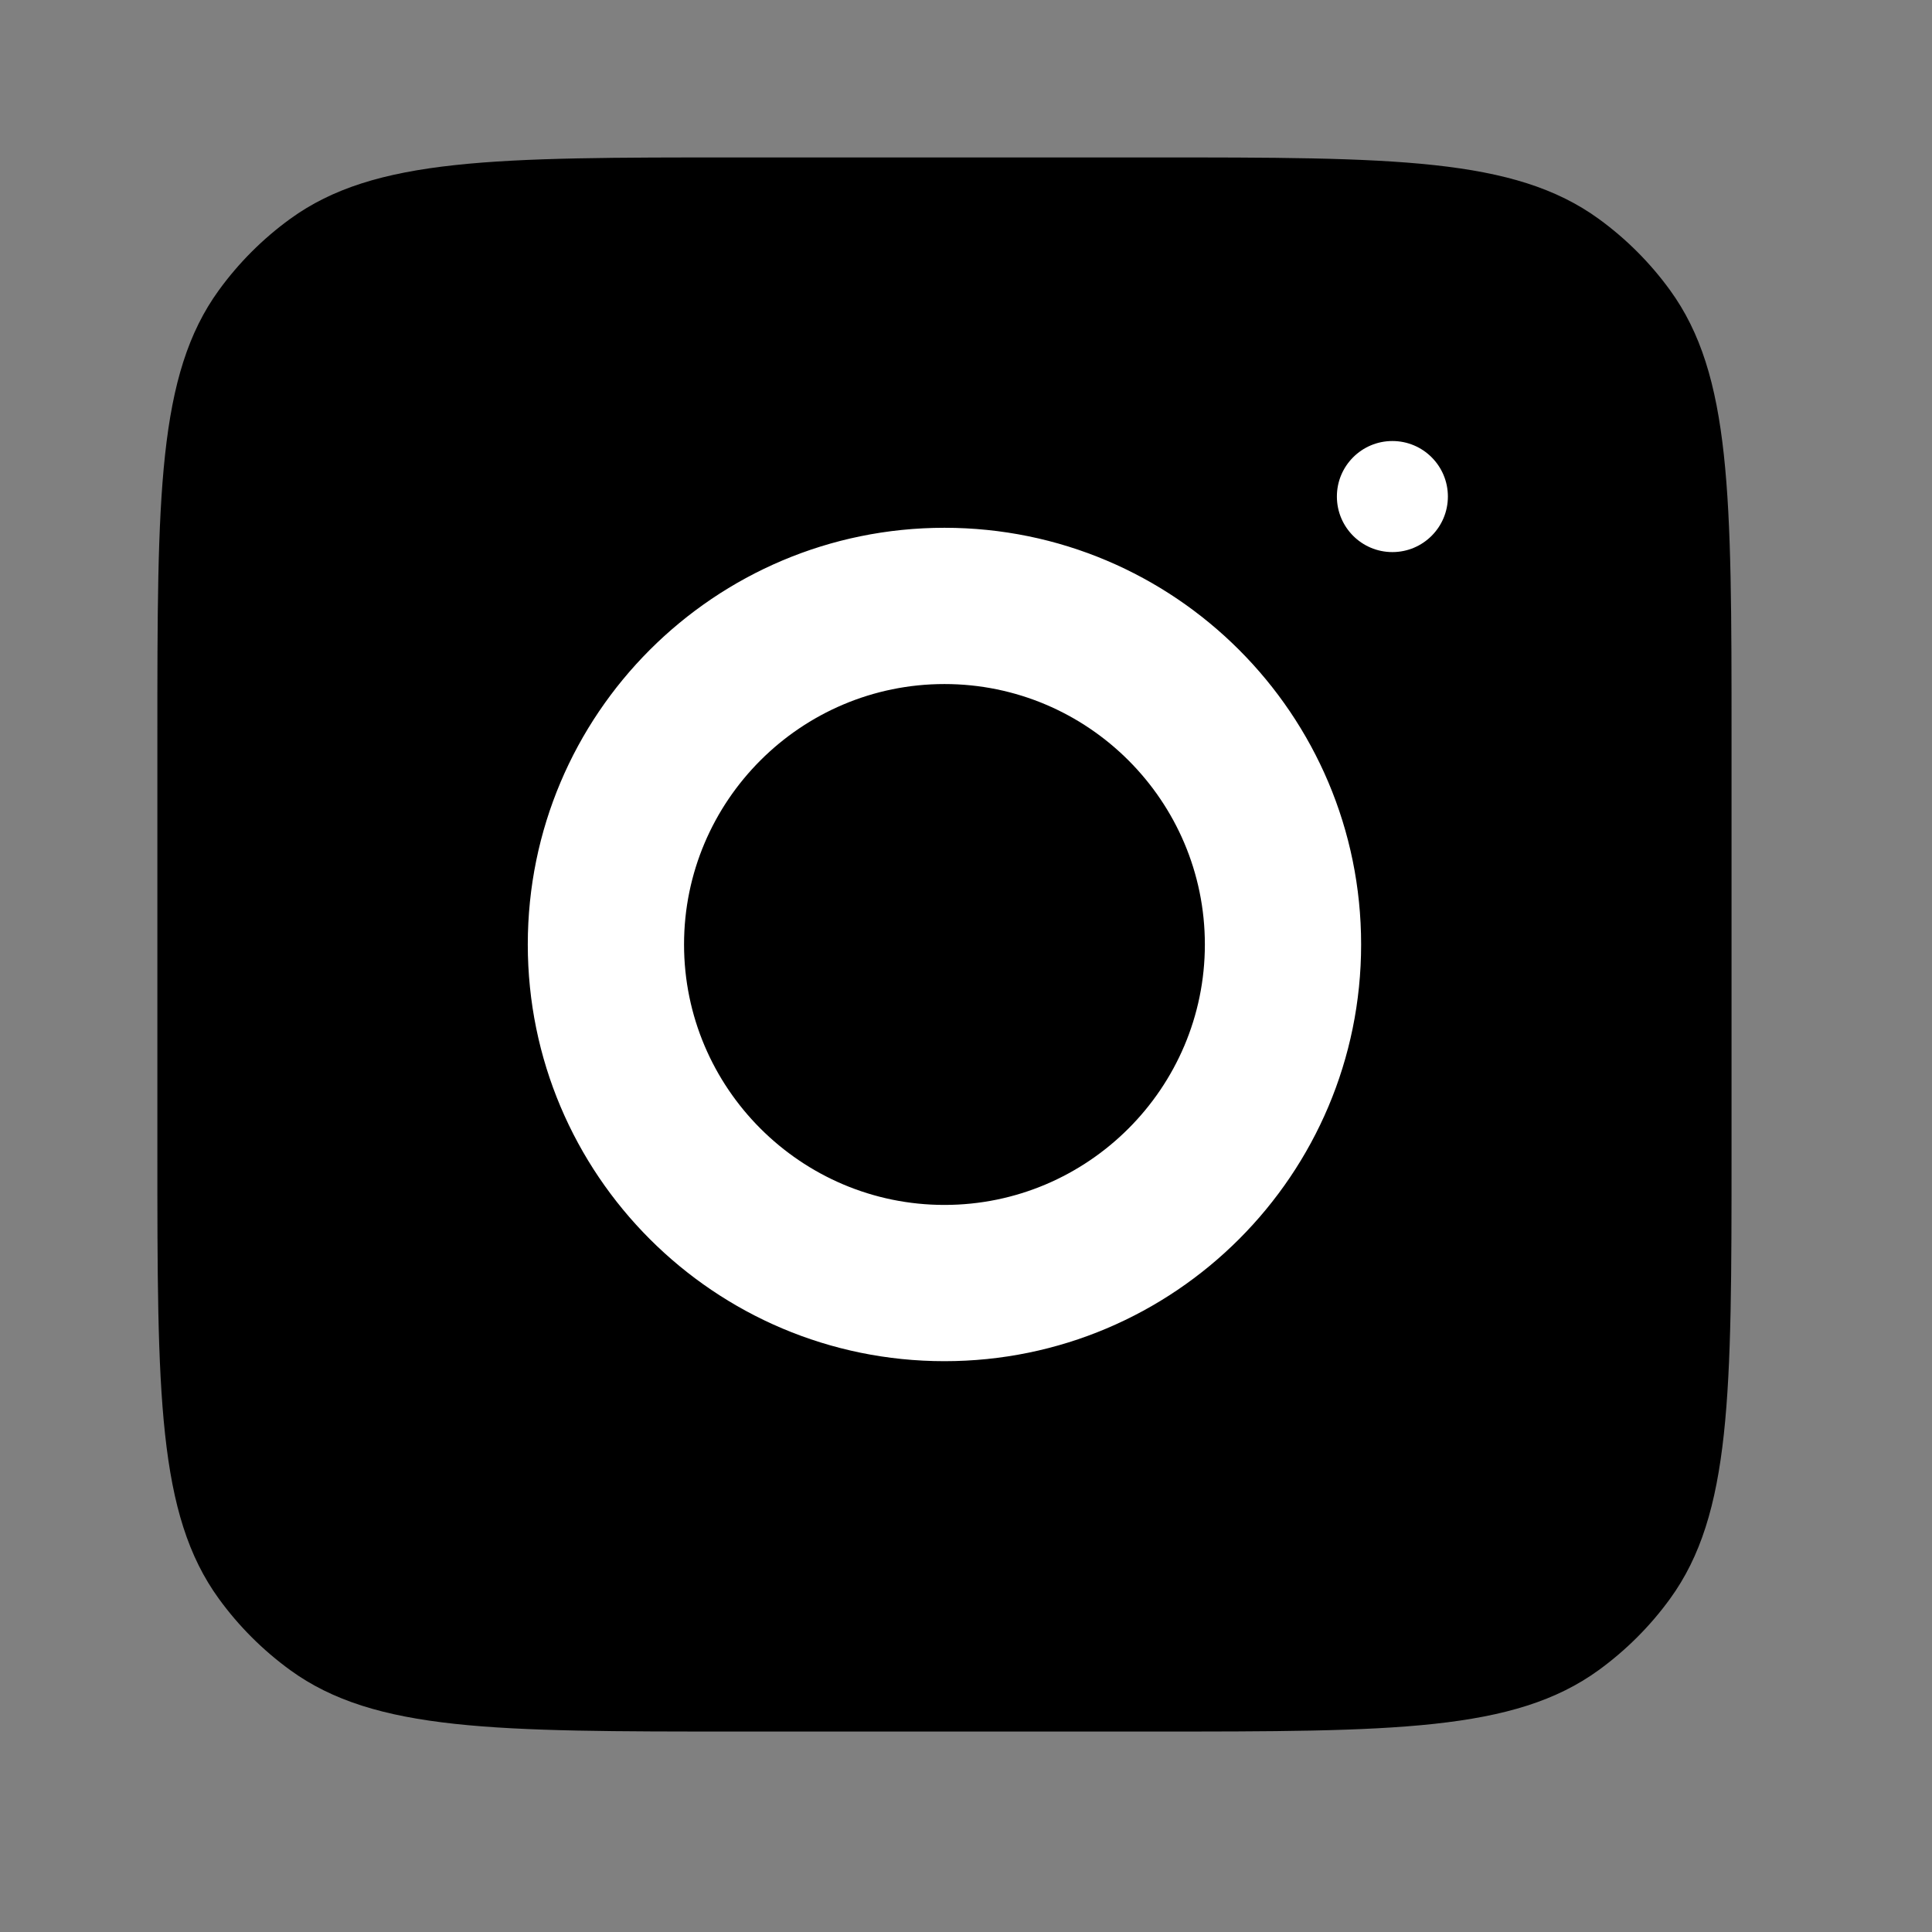
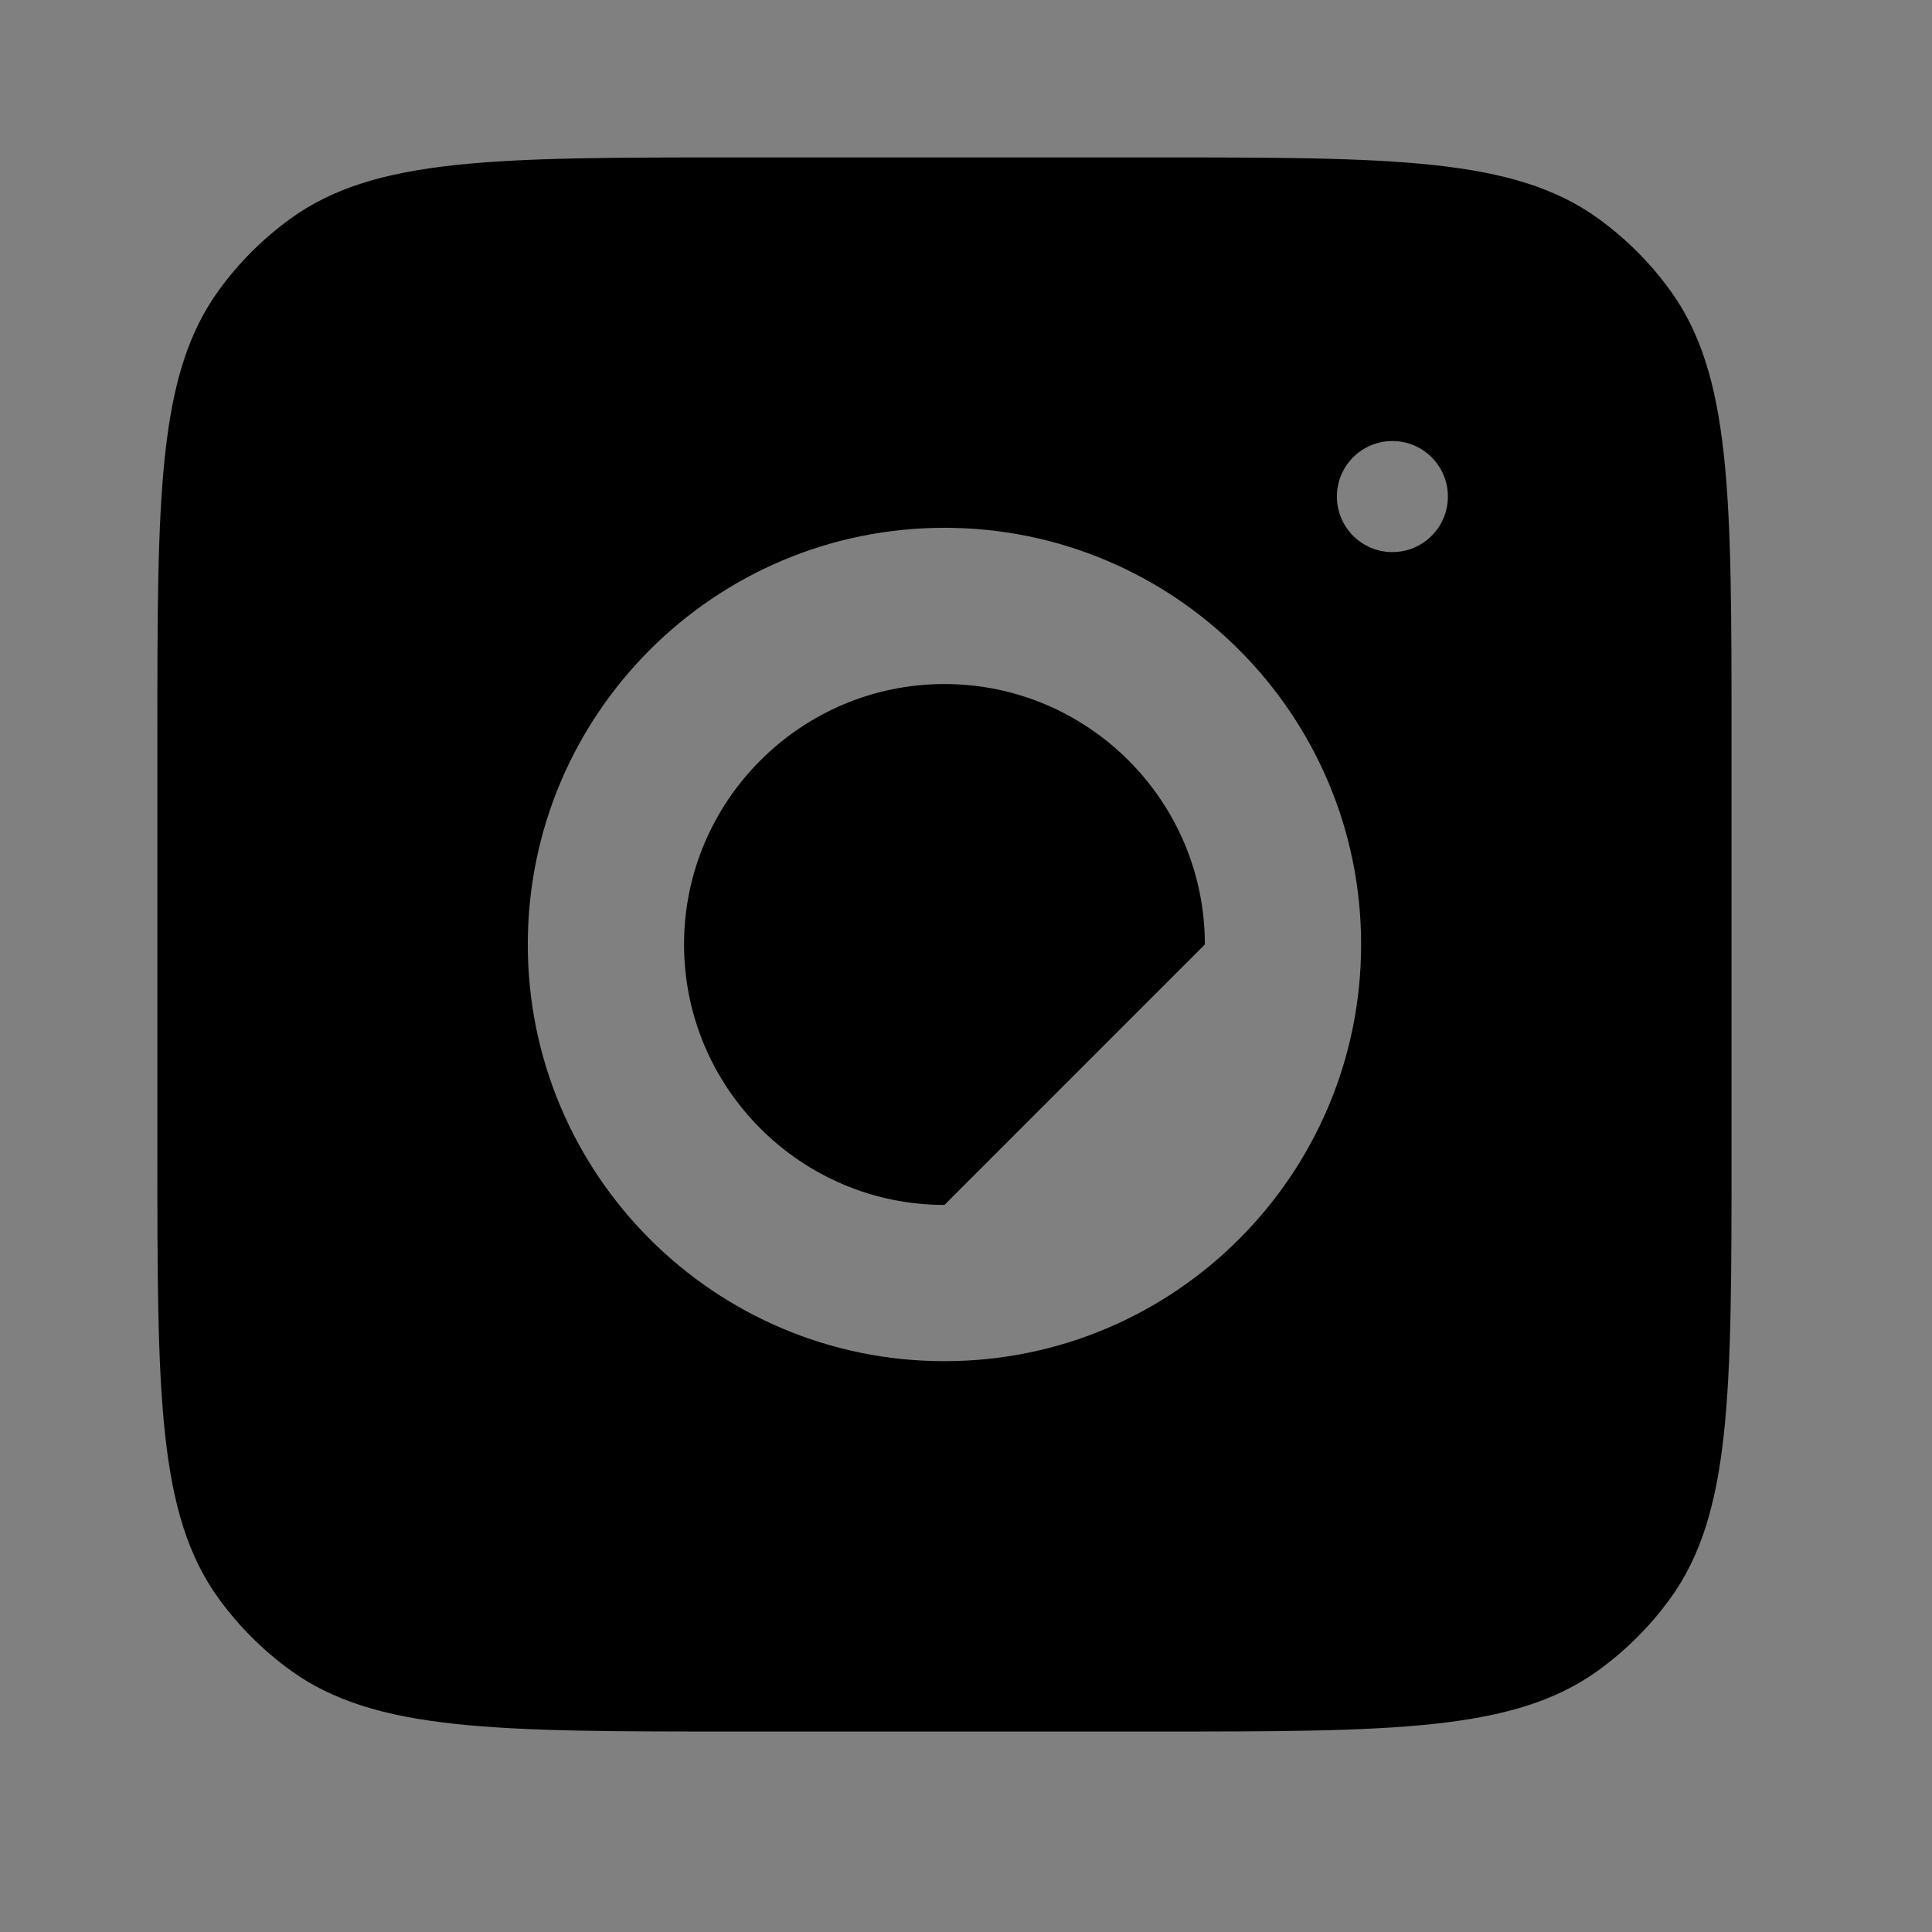
<svg xmlns="http://www.w3.org/2000/svg" width="33" height="33" viewBox="0 0 33 33" fill="none">
  <rect x="0" y="0" width="33" height="33" fill="#808080" stroke="none" />
-   <rect x="3.928" y="3.872" width="24.736" height="24.736" rx="5.5" fill="white" />
-   <path fill-rule="evenodd" clip-rule="evenodd" d="M2.688 12.589C2.688 8.464 2.688 6.402 3.739 4.956C4.078 4.489 4.489 4.078 4.956 3.739C6.401 2.689 8.464 2.689 12.588 2.689H19.676C23.8 2.689 25.863 2.689 27.308 3.739C27.775 4.078 28.186 4.489 28.525 4.956C29.576 6.402 29.576 8.464 29.576 12.589V19.676C29.576 23.801 29.576 25.863 28.525 27.309C28.186 27.776 27.775 28.186 27.308 28.526C25.863 29.576 23.8 29.576 19.676 29.576H12.588C8.464 29.576 6.401 29.576 4.956 28.526C4.489 28.186 4.078 27.776 3.739 27.309C2.688 25.863 2.688 23.801 2.688 19.676V12.589ZM16.132 9.015C12.202 9.015 9.015 12.202 9.015 16.132C9.015 20.063 12.202 23.25 16.132 23.25C20.062 23.25 23.249 20.063 23.249 16.132C23.249 12.202 20.062 9.015 16.132 9.015ZM16.132 20.581C13.68 20.581 11.684 18.584 11.684 16.132C11.684 13.679 13.68 11.684 16.132 11.684C18.584 11.684 20.58 13.679 20.58 16.132C20.58 18.584 18.584 20.581 16.132 20.581ZM24.731 8.481C24.731 9.005 24.307 9.43 23.783 9.43C23.259 9.43 22.835 9.005 22.835 8.481C22.835 7.958 23.259 7.533 23.783 7.533C24.307 7.533 24.731 7.958 24.731 8.481Z" fill="black" />
+   <path fill-rule="evenodd" clip-rule="evenodd" d="M2.688 12.589C2.688 8.464 2.688 6.402 3.739 4.956C4.078 4.489 4.489 4.078 4.956 3.739C6.401 2.689 8.464 2.689 12.588 2.689H19.676C23.8 2.689 25.863 2.689 27.308 3.739C27.775 4.078 28.186 4.489 28.525 4.956C29.576 6.402 29.576 8.464 29.576 12.589V19.676C29.576 23.801 29.576 25.863 28.525 27.309C28.186 27.776 27.775 28.186 27.308 28.526C25.863 29.576 23.8 29.576 19.676 29.576H12.588C8.464 29.576 6.401 29.576 4.956 28.526C4.489 28.186 4.078 27.776 3.739 27.309C2.688 25.863 2.688 23.801 2.688 19.676V12.589ZM16.132 9.015C12.202 9.015 9.015 12.202 9.015 16.132C9.015 20.063 12.202 23.25 16.132 23.25C20.062 23.25 23.249 20.063 23.249 16.132C23.249 12.202 20.062 9.015 16.132 9.015ZM16.132 20.581C13.68 20.581 11.684 18.584 11.684 16.132C11.684 13.679 13.68 11.684 16.132 11.684C18.584 11.684 20.58 13.679 20.58 16.132ZM24.731 8.481C24.731 9.005 24.307 9.43 23.783 9.43C23.259 9.43 22.835 9.005 22.835 8.481C22.835 7.958 23.259 7.533 23.783 7.533C24.307 7.533 24.731 7.958 24.731 8.481Z" fill="black" />
</svg>